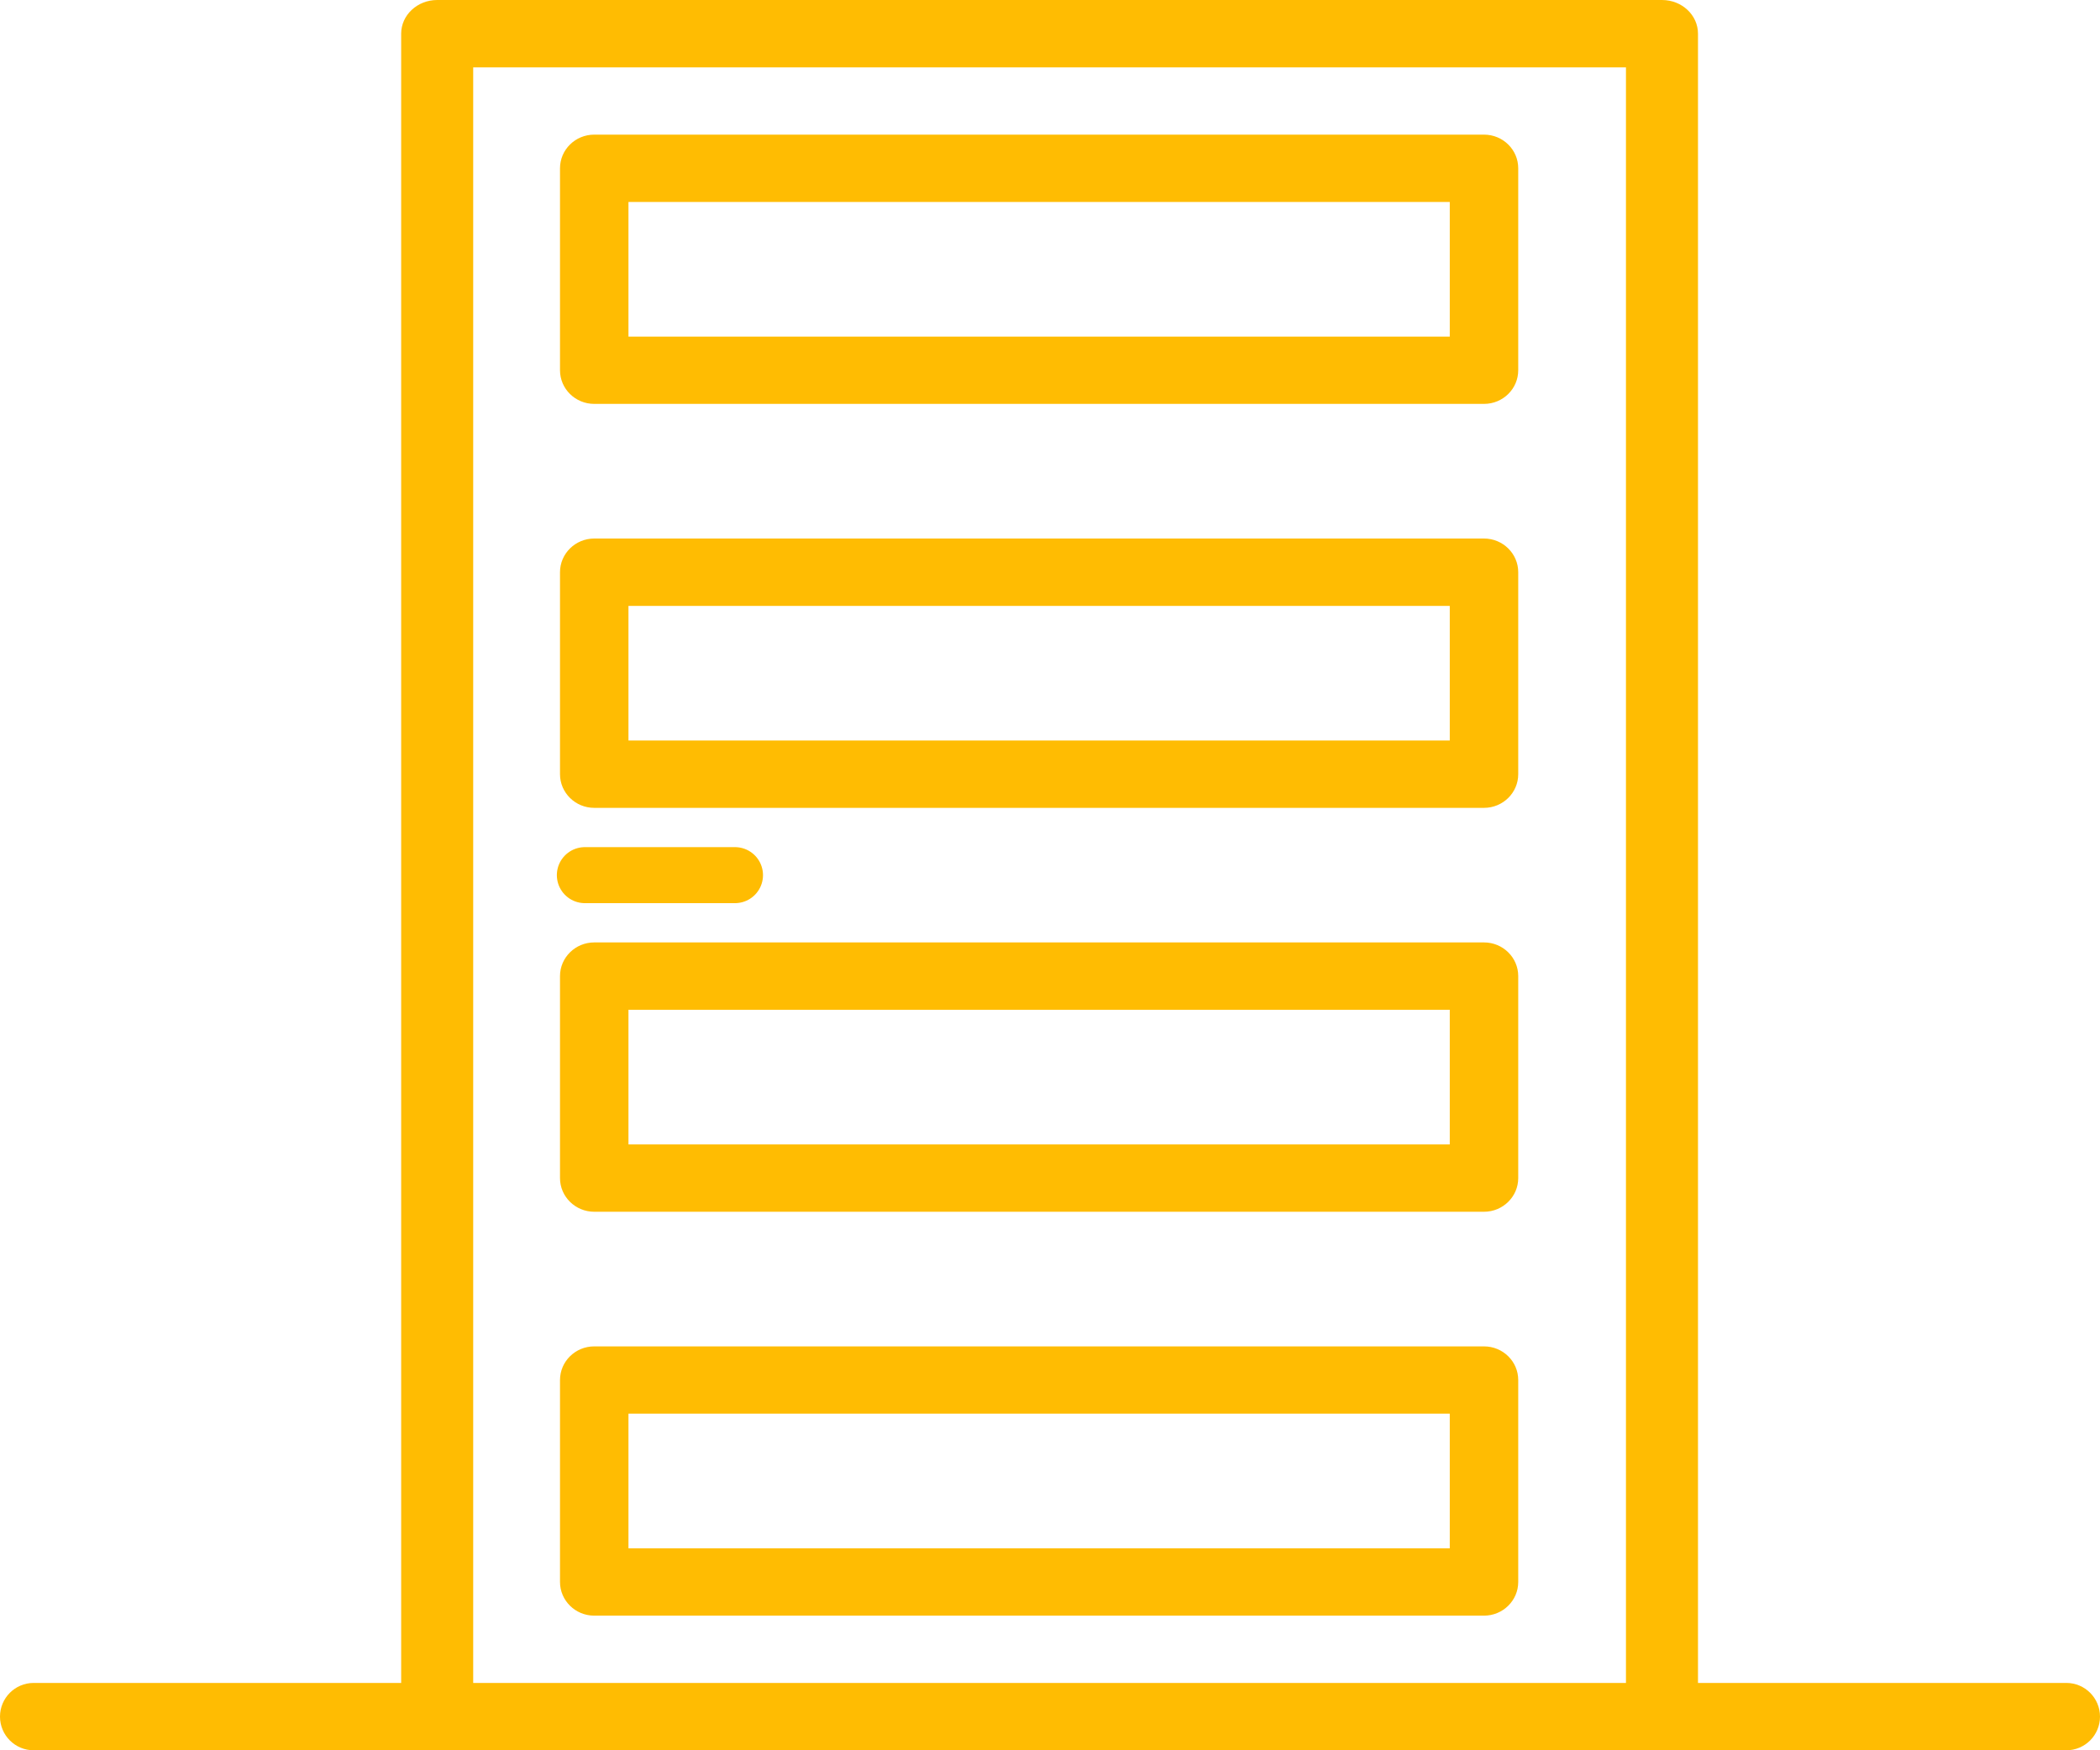
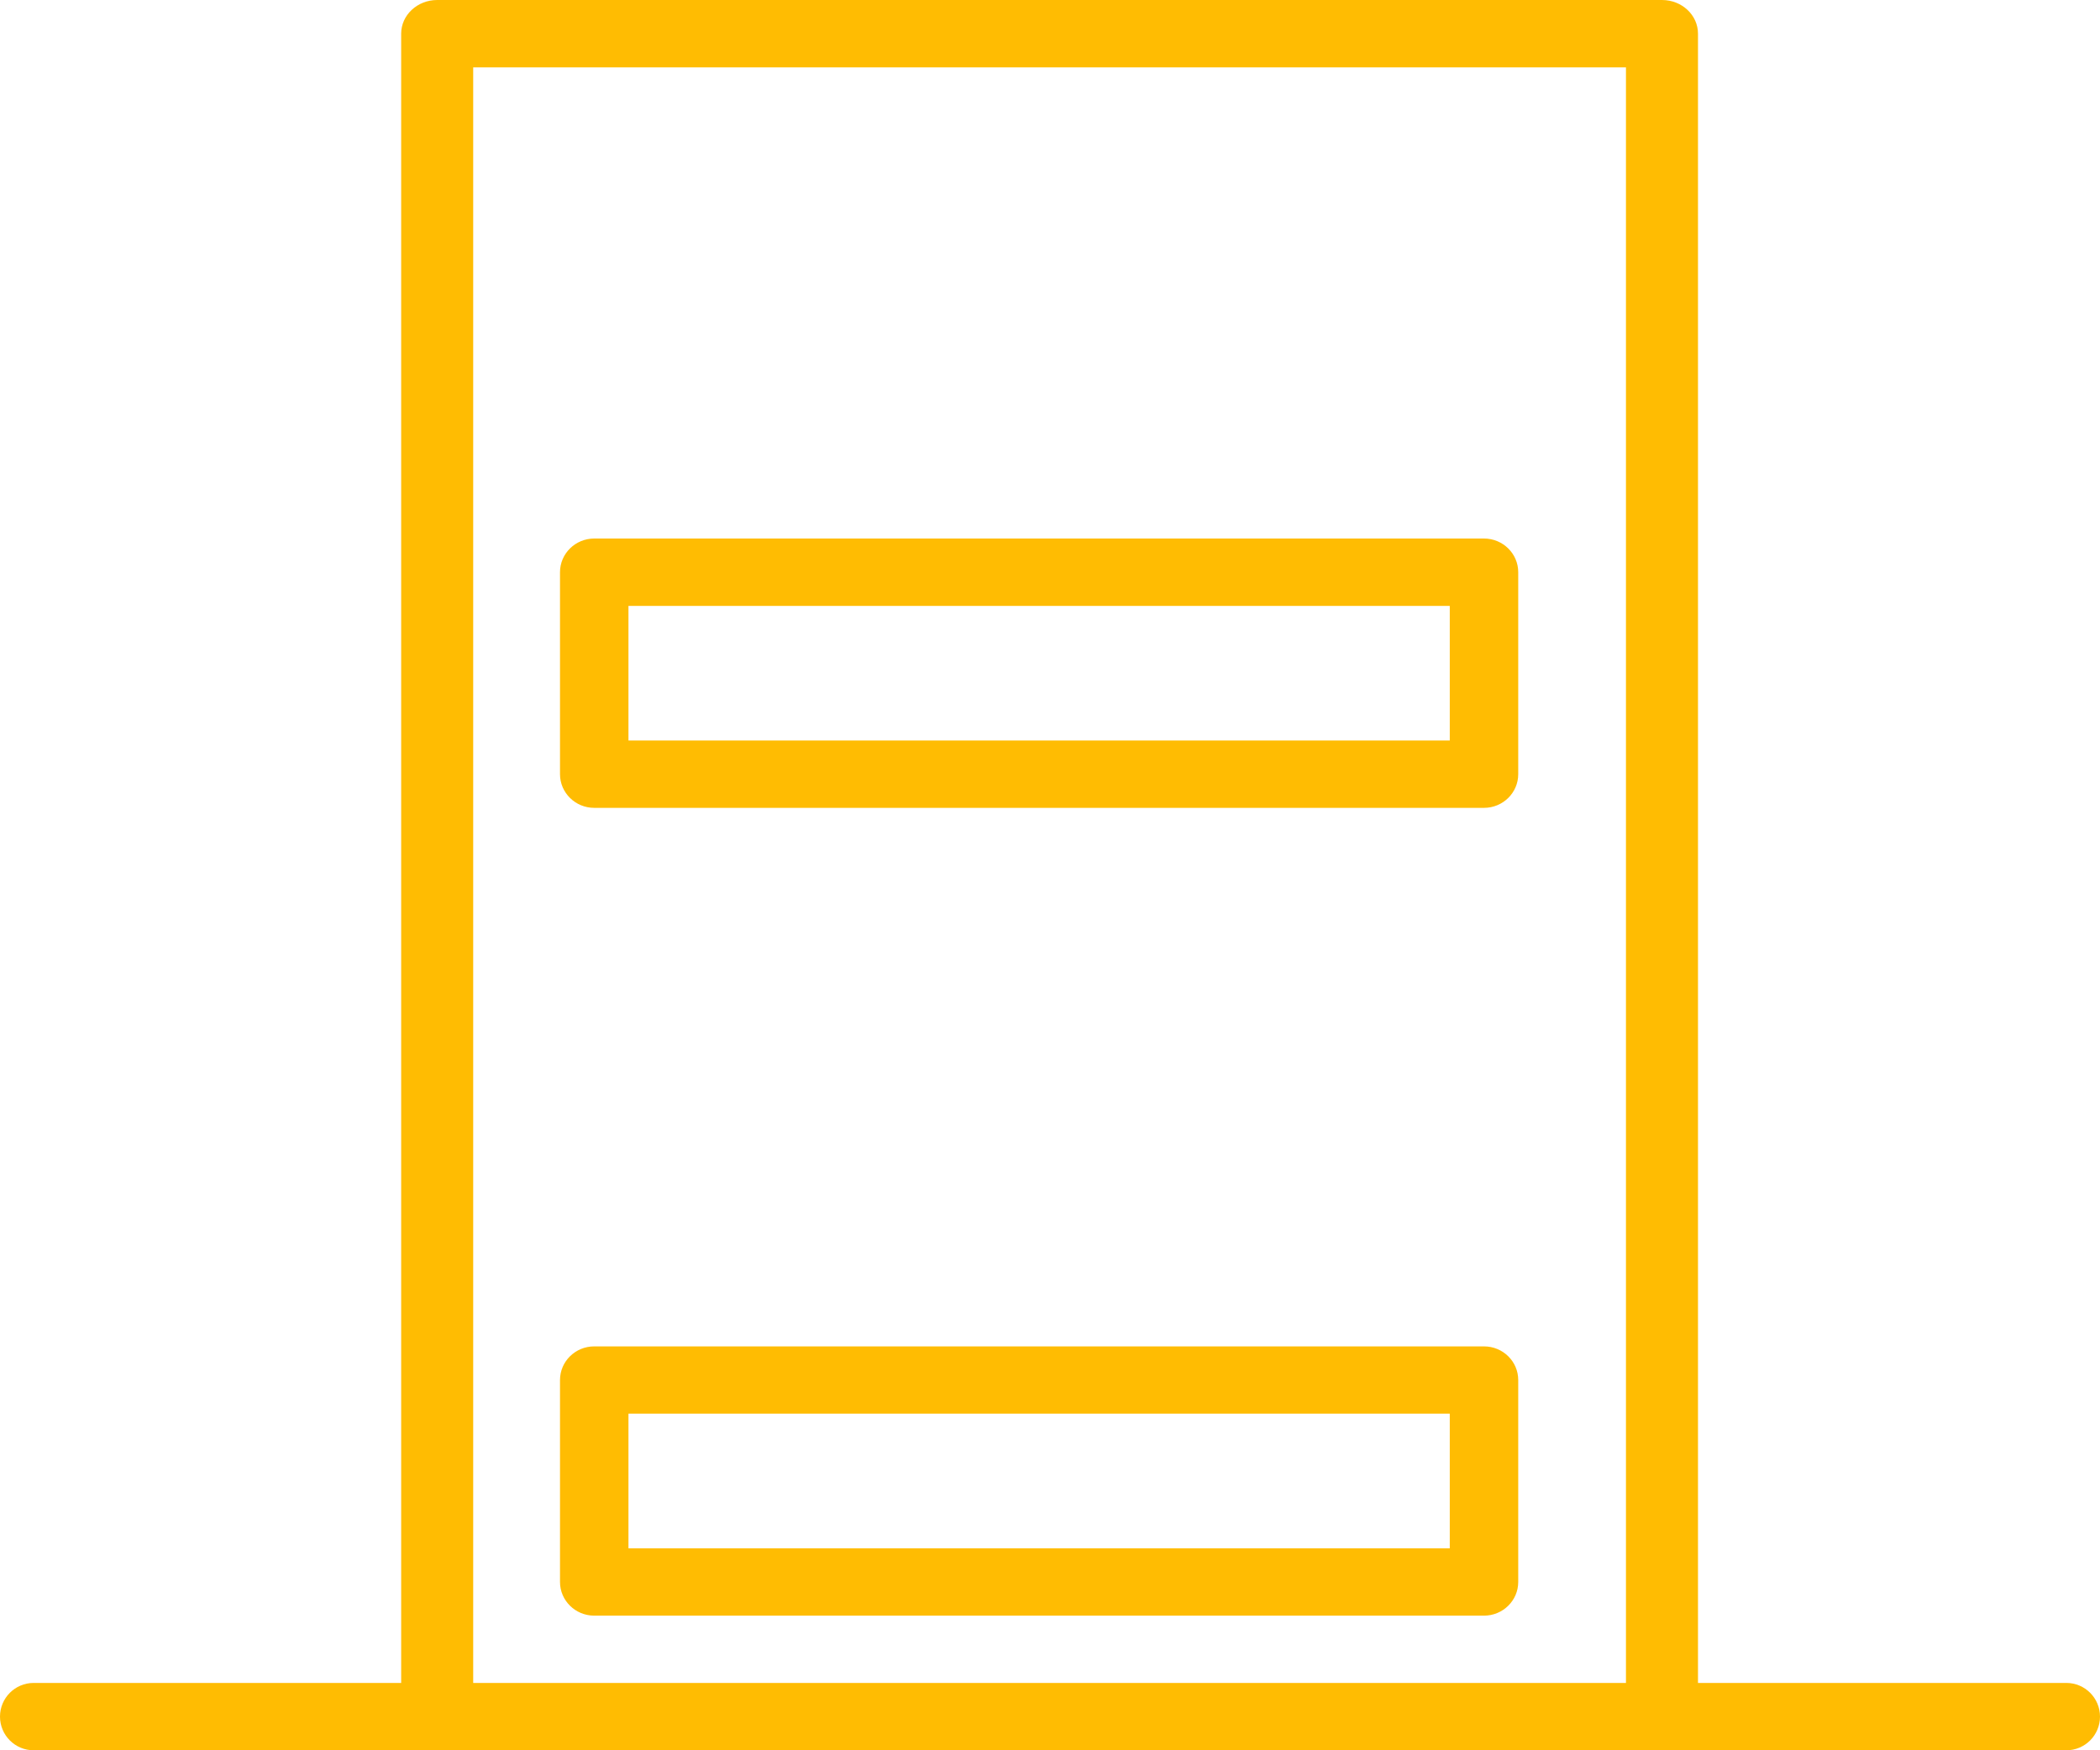
<svg xmlns="http://www.w3.org/2000/svg" width="30" height="25" viewBox="0 0 30 25" fill="none">
-   <path d="M10.5 12.5H8.355" stroke="#FFBC02" stroke-width="0.8" stroke-linecap="round" />
  <path d="M24.257 24.038V0.481C24.257 0.215 24.027 0 23.743 0H6.246C5.962 0 5.731 0.215 5.731 0.481V24.038H0.481C0.215 24.038 0 24.254 0 24.519C0 24.785 0.215 25 0.481 25H6.246H23.743H29.519C29.785 25 30 24.785 30 24.519C30 24.254 29.785 24.038 29.519 24.038H24.257ZM6.76 24.038V0.962H23.228V24.038H6.76Z" fill="#FFBC02" />
-   <path d="M21.2 1.923H8.489C8.219 1.923 8 2.138 8 2.404V5.288C8 5.554 8.219 5.769 8.489 5.769H21.2C21.47 5.769 21.689 5.554 21.689 5.288V2.404C21.689 2.138 21.47 1.923 21.2 1.923ZM20.711 4.808H8.978V2.885H20.711V4.808Z" fill="#FFBC02" />
  <path d="M21.2 7.692H8.489C8.219 7.692 8 7.908 8 8.173V11.058C8 11.323 8.219 11.539 8.489 11.539H21.2C21.47 11.539 21.689 11.323 21.689 11.058V8.173C21.689 7.908 21.47 7.692 21.2 7.692ZM20.711 10.577H8.978V8.654H20.711V10.577Z" fill="#FFBC02" />
-   <path d="M21.2 13.461H8.489C8.219 13.461 8 13.677 8 13.942V16.827C8 17.092 8.219 17.308 8.489 17.308H21.2C21.47 17.308 21.689 17.092 21.689 16.827V13.942C21.689 13.677 21.47 13.461 21.2 13.461ZM20.711 16.346H8.978V14.423H20.711V16.346Z" fill="#FFBC02" />
  <path d="M21.2 19.231H8.489C8.219 19.231 8 19.446 8 19.712V22.596C8 22.861 8.219 23.077 8.489 23.077H21.2C21.47 23.077 21.689 22.861 21.689 22.596V19.712C21.689 19.446 21.47 19.231 21.2 19.231ZM20.711 22.115H8.978V20.192H20.711V22.115Z" fill="#FFBC02" />
</svg>